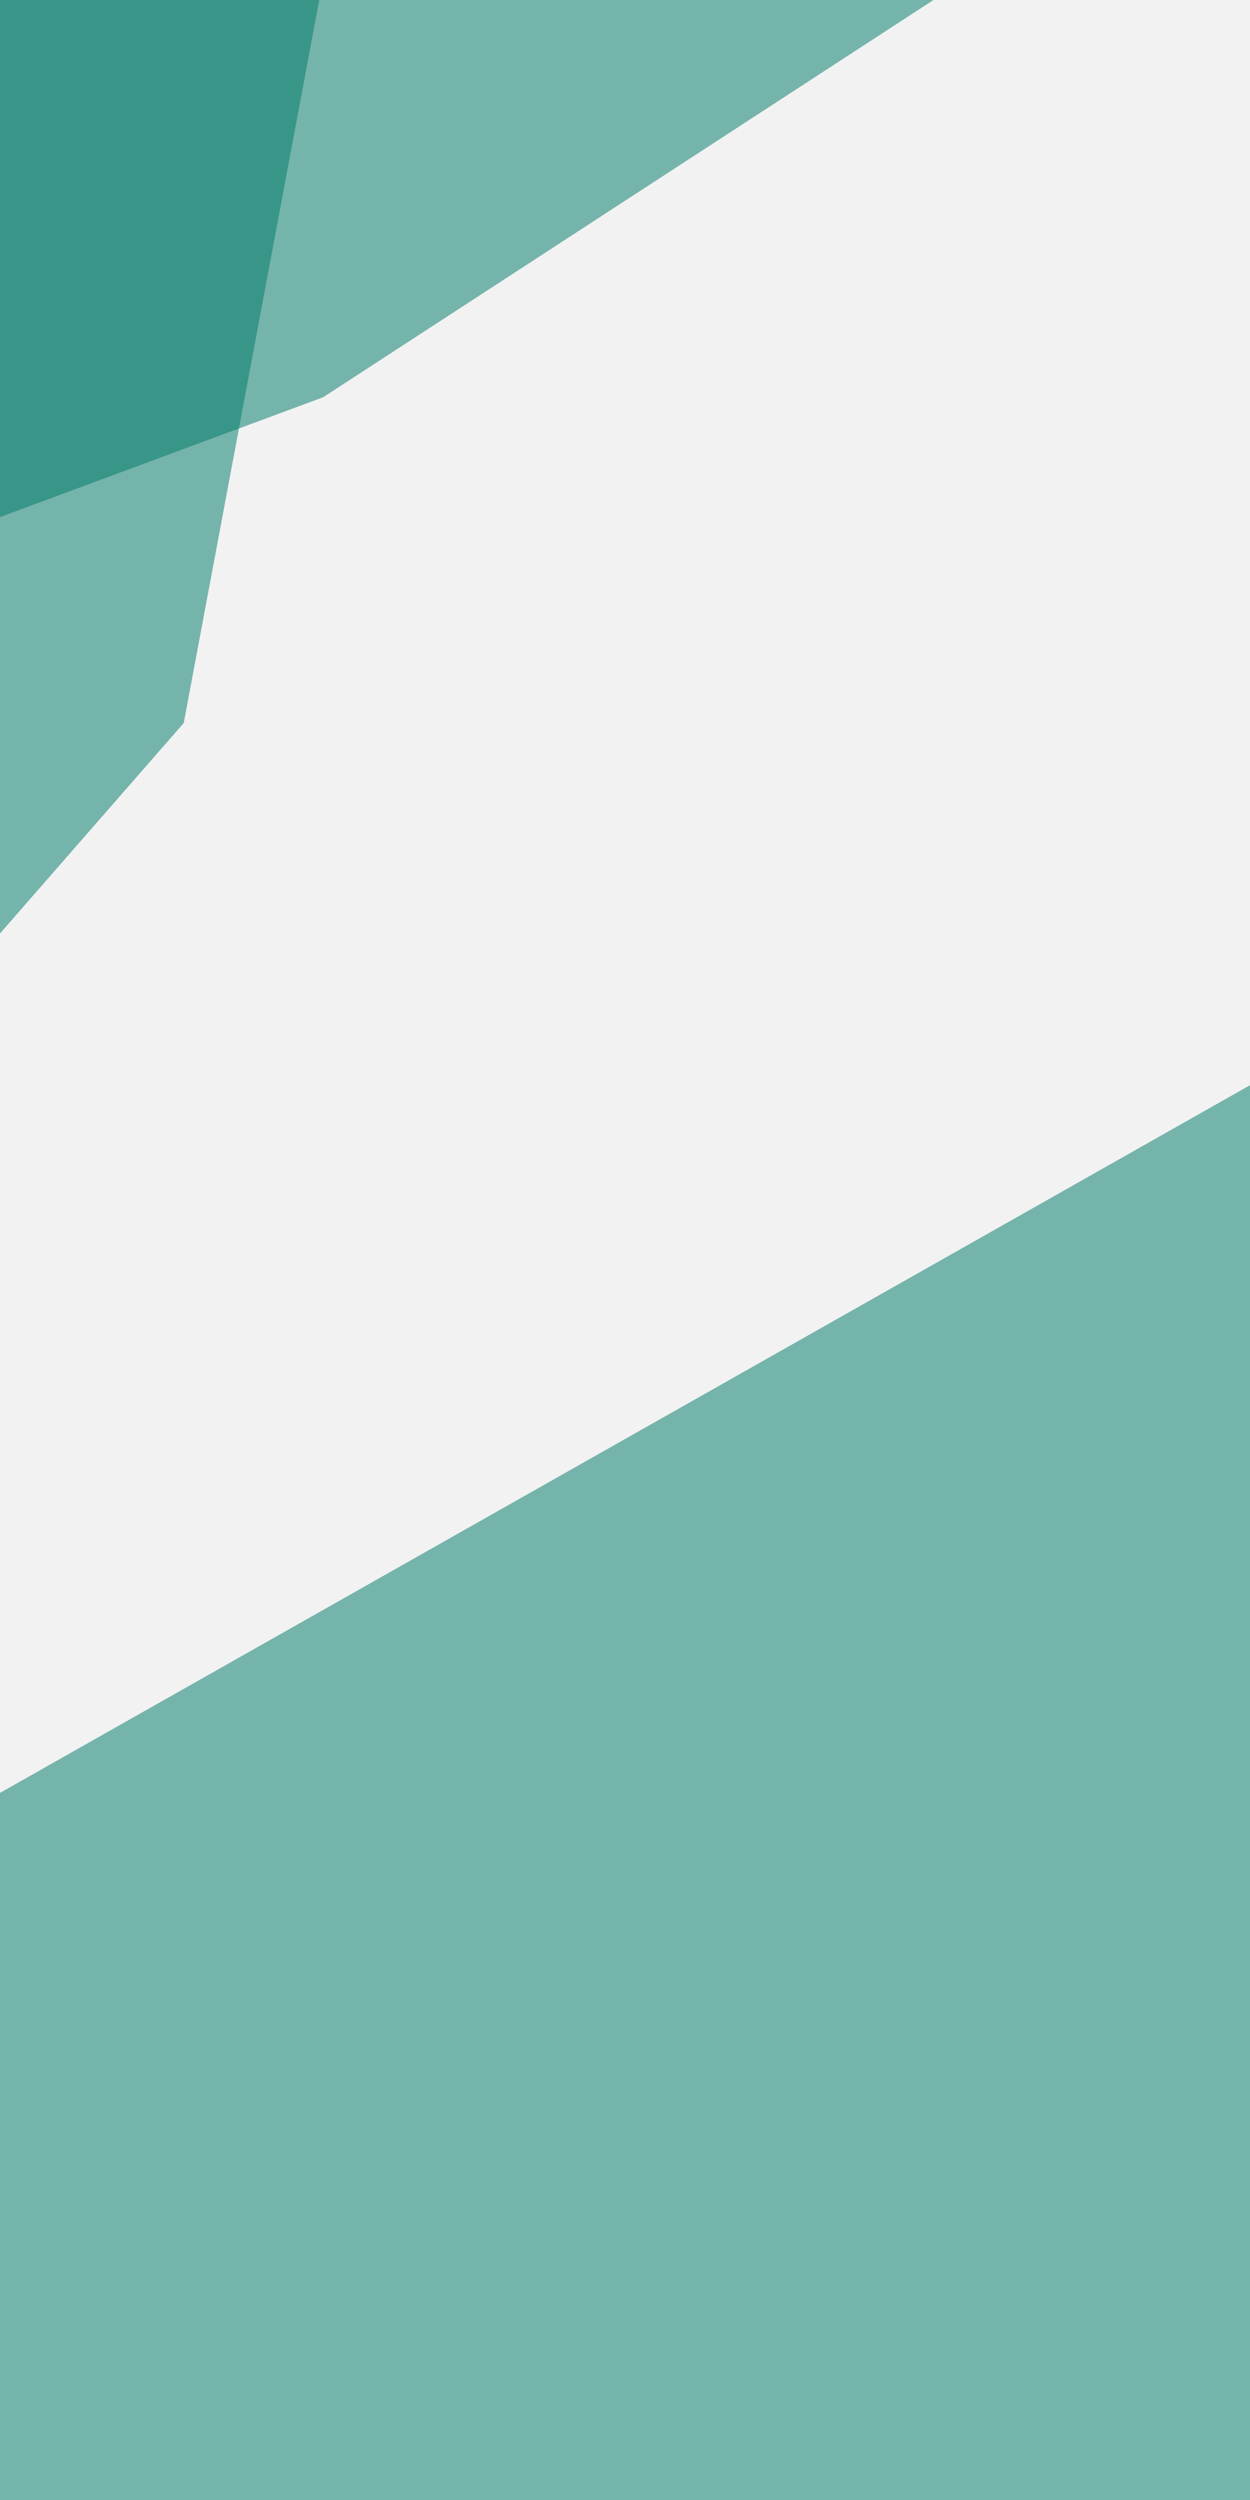
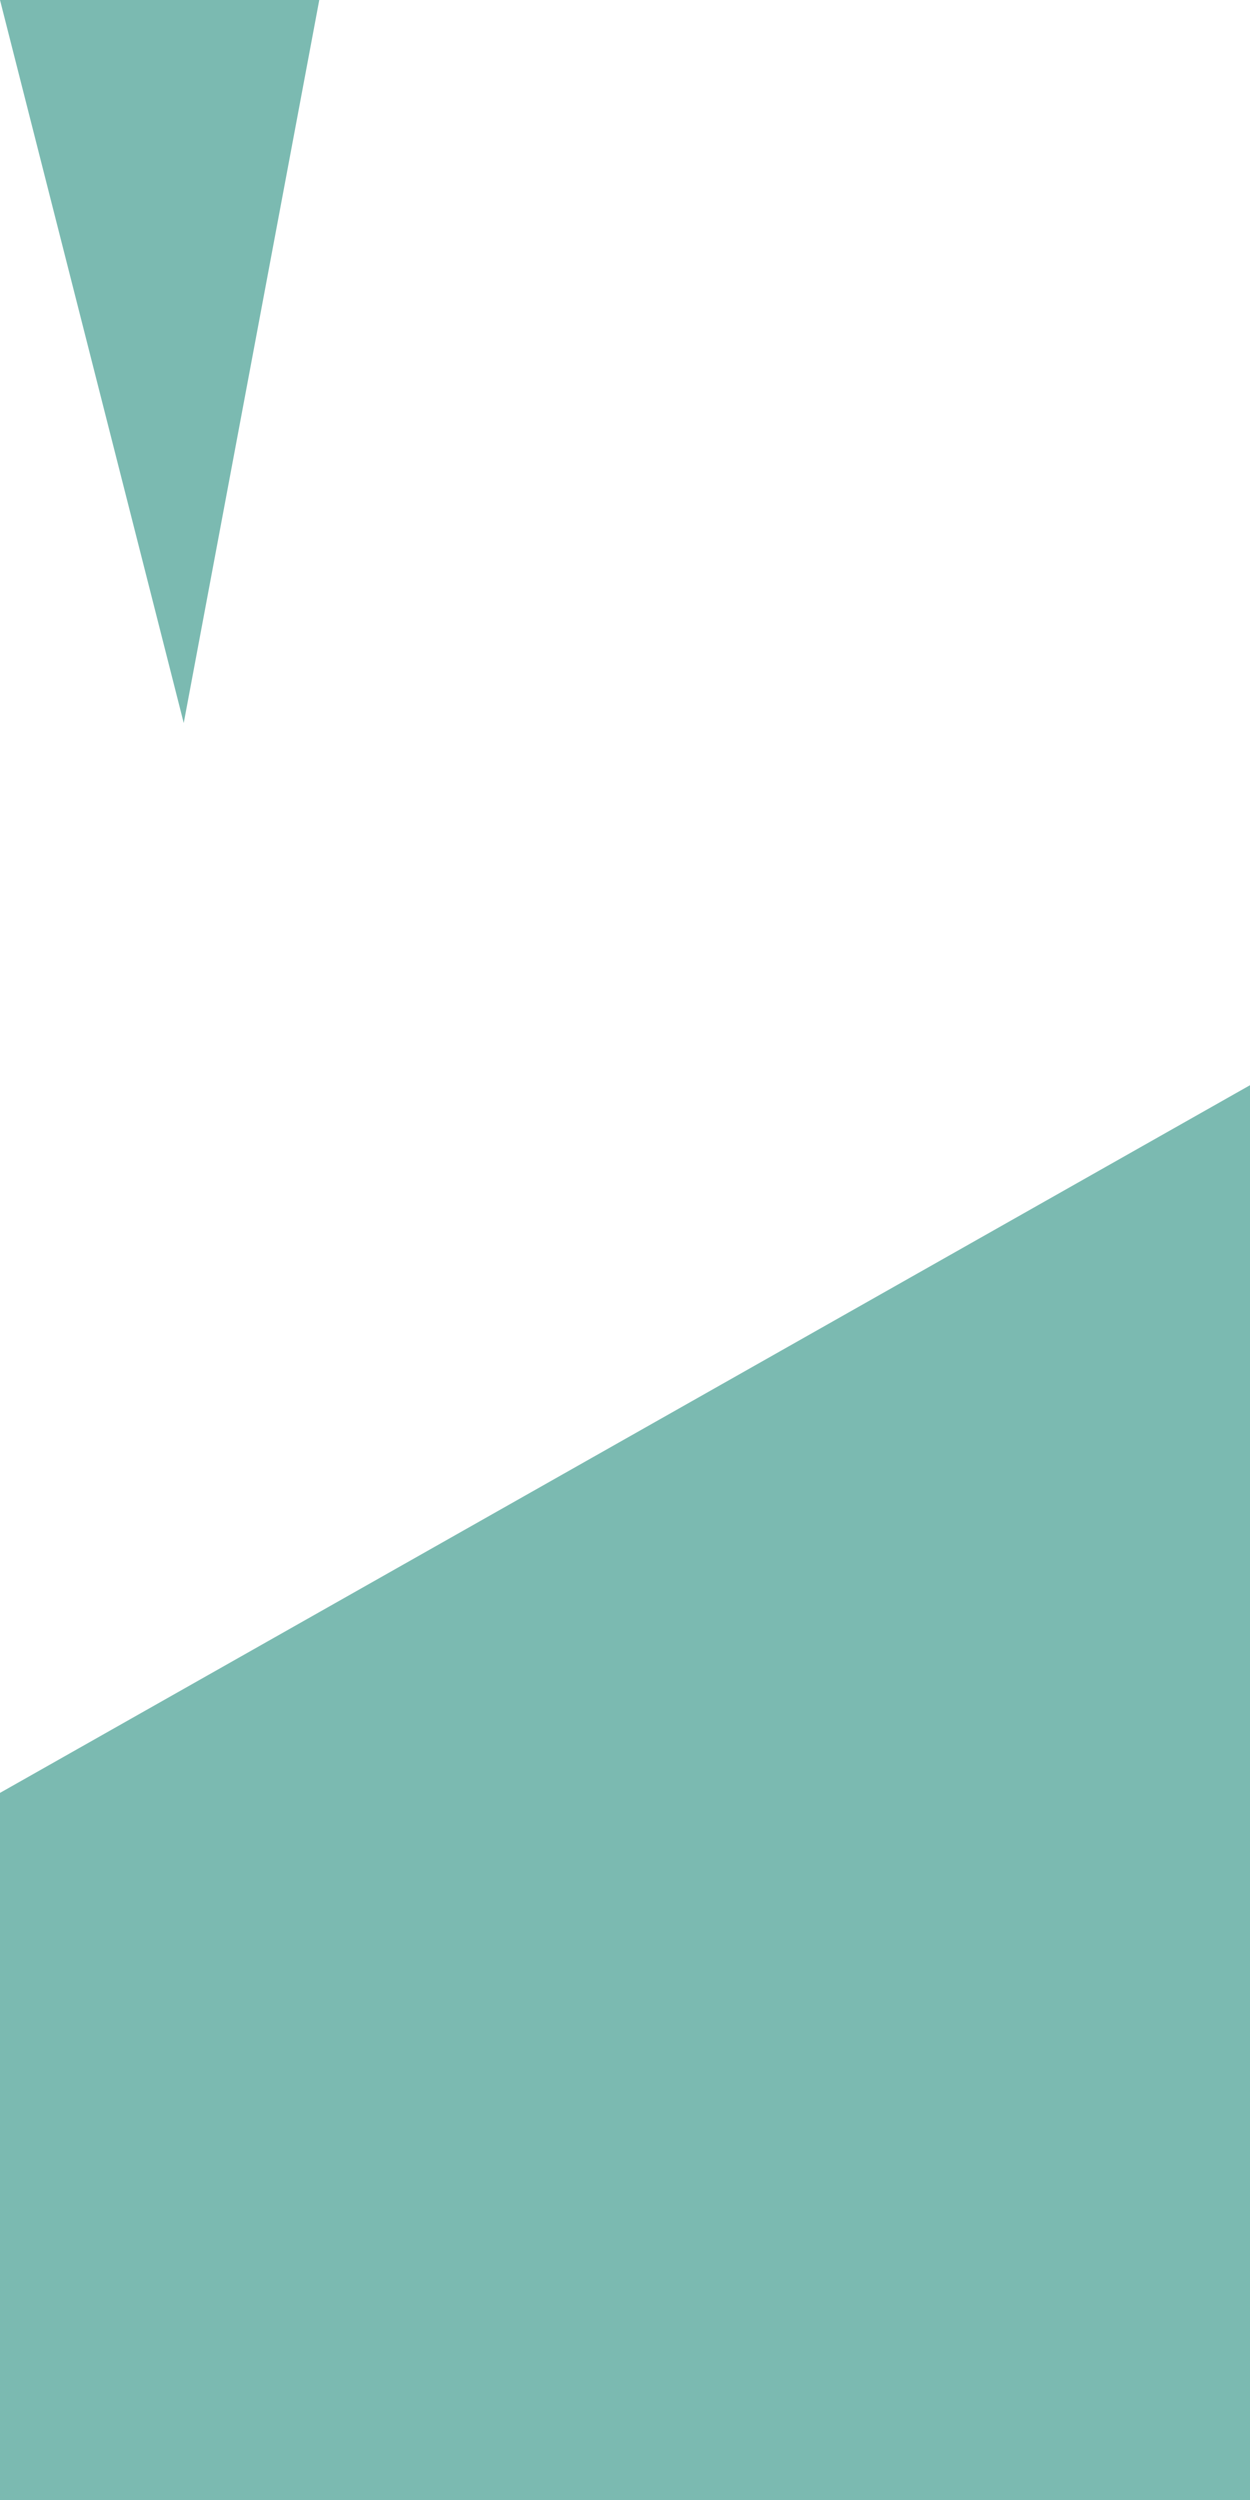
<svg xmlns="http://www.w3.org/2000/svg" xmlns:ns1="http://sodipodi.sourceforge.net/DTD/sodipodi-0.dtd" xmlns:ns2="http://www.inkscape.org/namespaces/inkscape" width="600" height="1200" viewBox="0 0 158.75 317.5" version="1.1" id="svg8" ns1:docname="hintergrund-grafik-2-6-mobile.svg" ns2:version="0.92.3 (2405546, 2018-03-11)">
  <defs id="defs2" />
  <ns1:namedview id="base" pagecolor="#ffffff" bordercolor="#666666" borderopacity="1.0" ns2:pageopacity="0.0" ns2:pageshadow="2" ns2:zoom="0.49497475" ns2:cx="471.78372" ns2:cy="744.02423" ns2:document-units="mm" ns2:current-layer="layer1" showgrid="false" units="px" ns2:snap-page="true" ns2:window-width="1278" ns2:window-height="1351" ns2:window-x="3192" ns2:window-y="0" ns2:window-maximized="0" />
  <g ns2:label="Ebene 1" ns2:groupmode="layer" id="layer1" transform="translate(0,20.5)">
-     <rect style="fill:#f2f2f2;fill-opacity:1;stroke:none;stroke-width:0.224;stroke-linecap:round;stroke-linejoin:round;stroke-miterlimit:4;stroke-dasharray:none;stroke-opacity:1;paint-order:stroke fill markers" id="rect815" width="158.75" height="317.5" x="0" y="-20.5" />
-     <path style="fill:#007b68;fill-opacity:0.518;stroke:none;stroke-width:0.235;stroke-linecap:round;stroke-linejoin:round;stroke-miterlimit:4;stroke-dasharray:none;stroke-opacity:1;paint-order:stroke fill markers" d="M 0,-20.5 H 118.552 L 41.043,29.95 0,45.172 Z" id="rect817" ns2:connector-curvature="0" ns1:nodetypes="ccccc" />
    <path ns1:nodetypes="ccccc" ns2:connector-curvature="0" id="path18" d="m 0,207.197 158.75,-89.876 0,179.679 -158.75,0 z" style="fill:#007b68;fill-opacity:0.518;stroke:none;stroke-width:0.235;stroke-linecap:round;stroke-linejoin:round;stroke-miterlimit:4;stroke-dasharray:none;stroke-opacity:1;paint-order:stroke fill markers" />
-     <path ns1:nodetypes="ccccc" ns2:connector-curvature="0" id="path22" d="M 0,-20.5 V 98.052 L 23.334,71.324 40.548,-20.5 Z" style="fill:#007b68;fill-opacity:0.518;stroke:none;stroke-width:0.193;stroke-linecap:round;stroke-linejoin:round;stroke-miterlimit:4;stroke-dasharray:none;stroke-opacity:1;paint-order:stroke fill markers" />
+     <path ns1:nodetypes="ccccc" ns2:connector-curvature="0" id="path22" d="M 0,-20.5 L 23.334,71.324 40.548,-20.5 Z" style="fill:#007b68;fill-opacity:0.518;stroke:none;stroke-width:0.193;stroke-linecap:round;stroke-linejoin:round;stroke-miterlimit:4;stroke-dasharray:none;stroke-opacity:1;paint-order:stroke fill markers" />
  </g>
</svg>